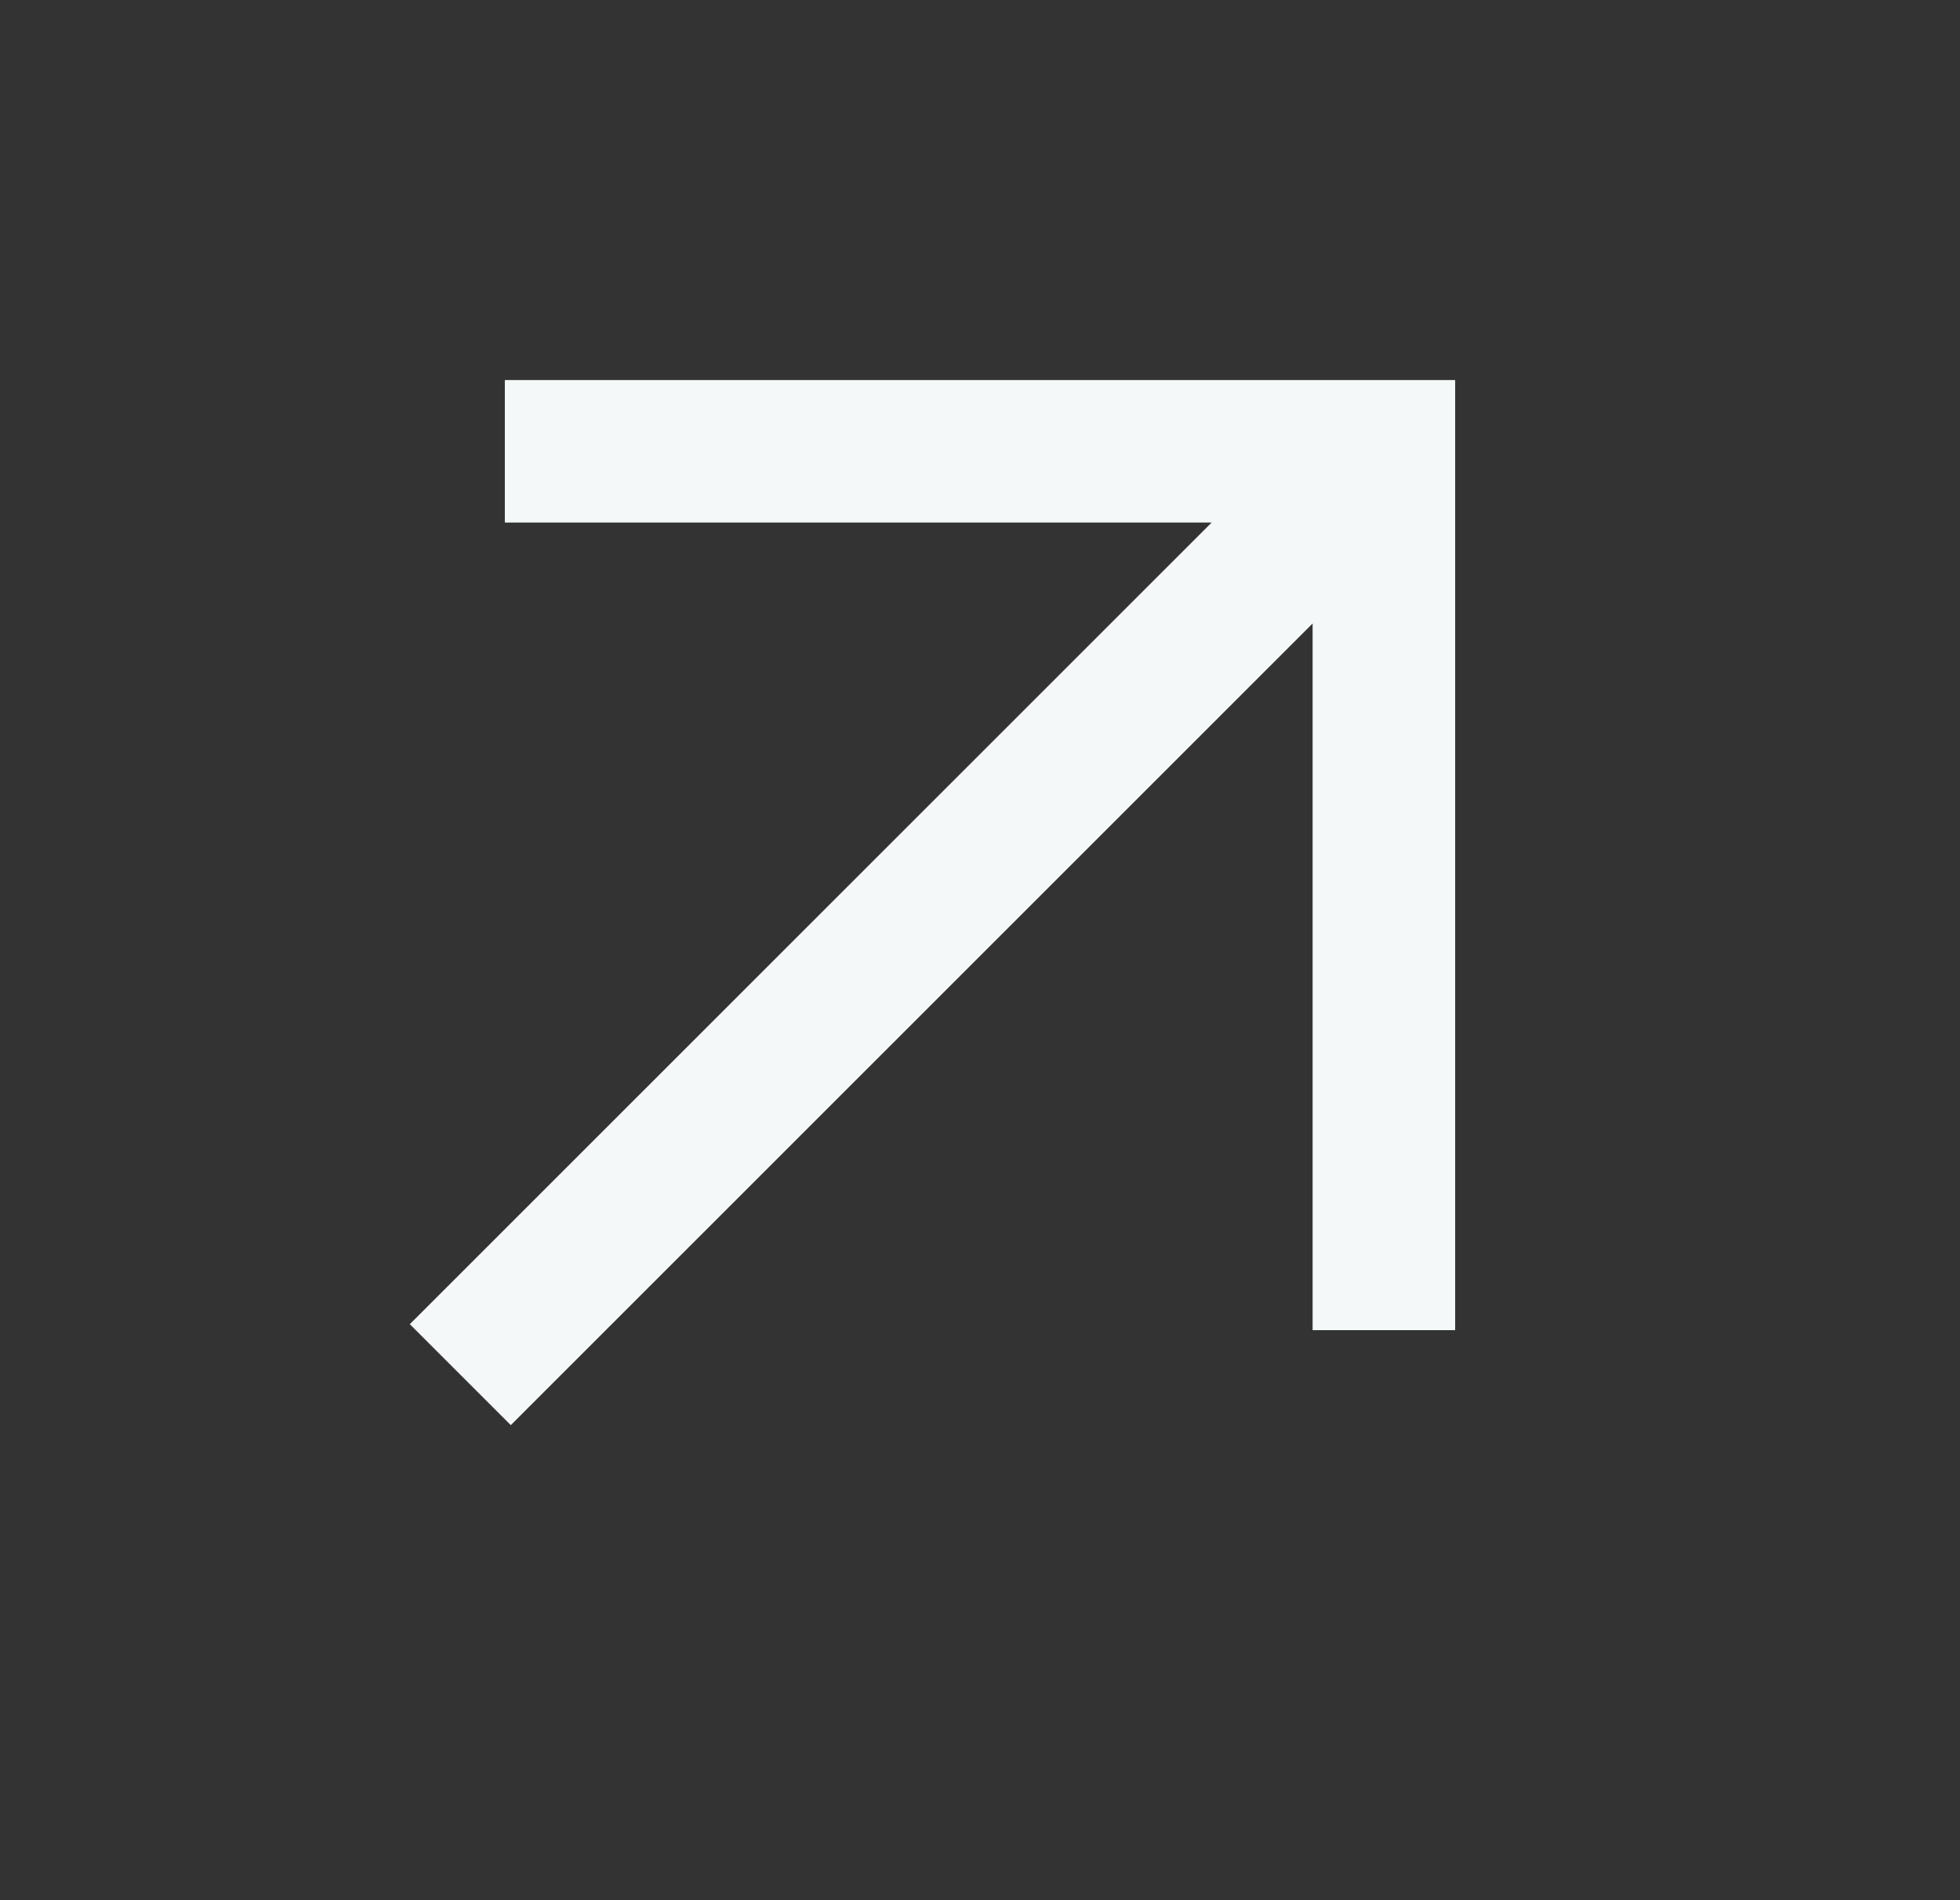
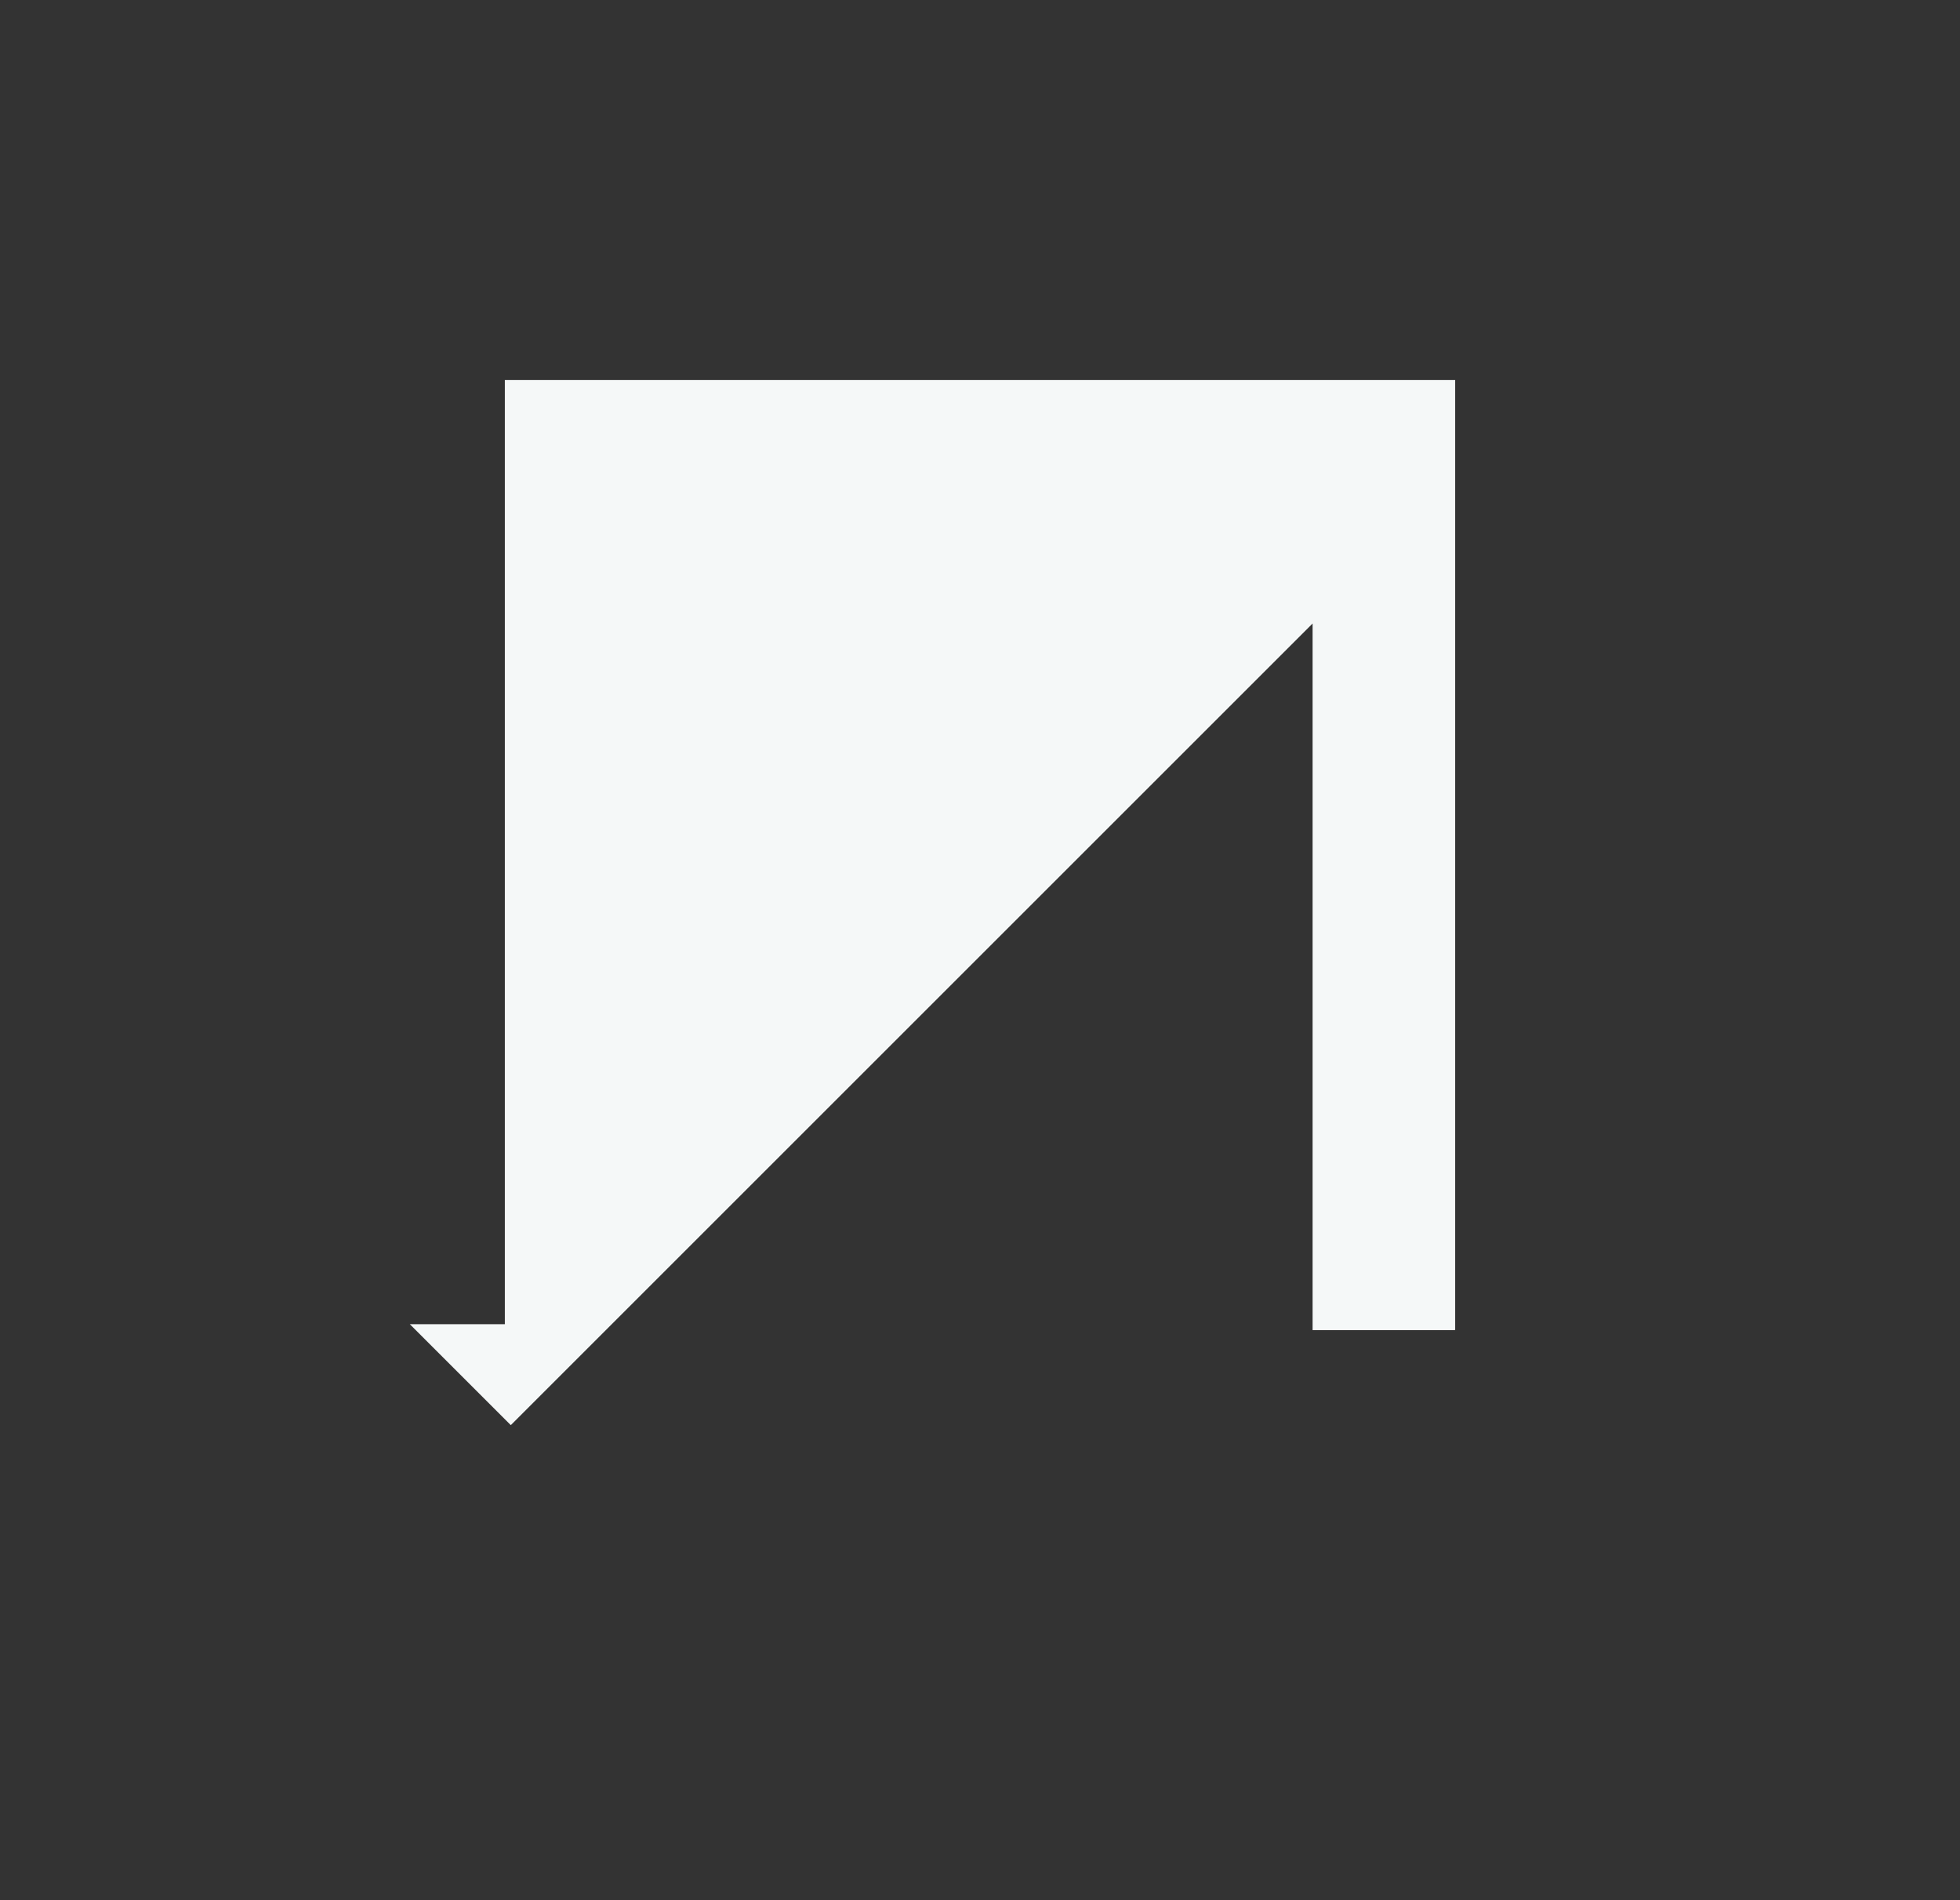
<svg xmlns="http://www.w3.org/2000/svg" width="33" height="32" viewBox="0 0 33 32" fill="none">
  <rect x="0" y="0" width="33" height="32" fill="#333333" stroke="none" />
-   <path d="M8.6 24L6.9 22.3L20.4 8.8H8.5V6.4H24.5V22.4H22.1V10.5L8.6 24Z" fill="#F5F8F8" />
+   <path d="M8.6 24L6.9 22.3H8.5V6.4H24.5V22.4H22.1V10.5L8.6 24Z" fill="#F5F8F8" />
</svg>